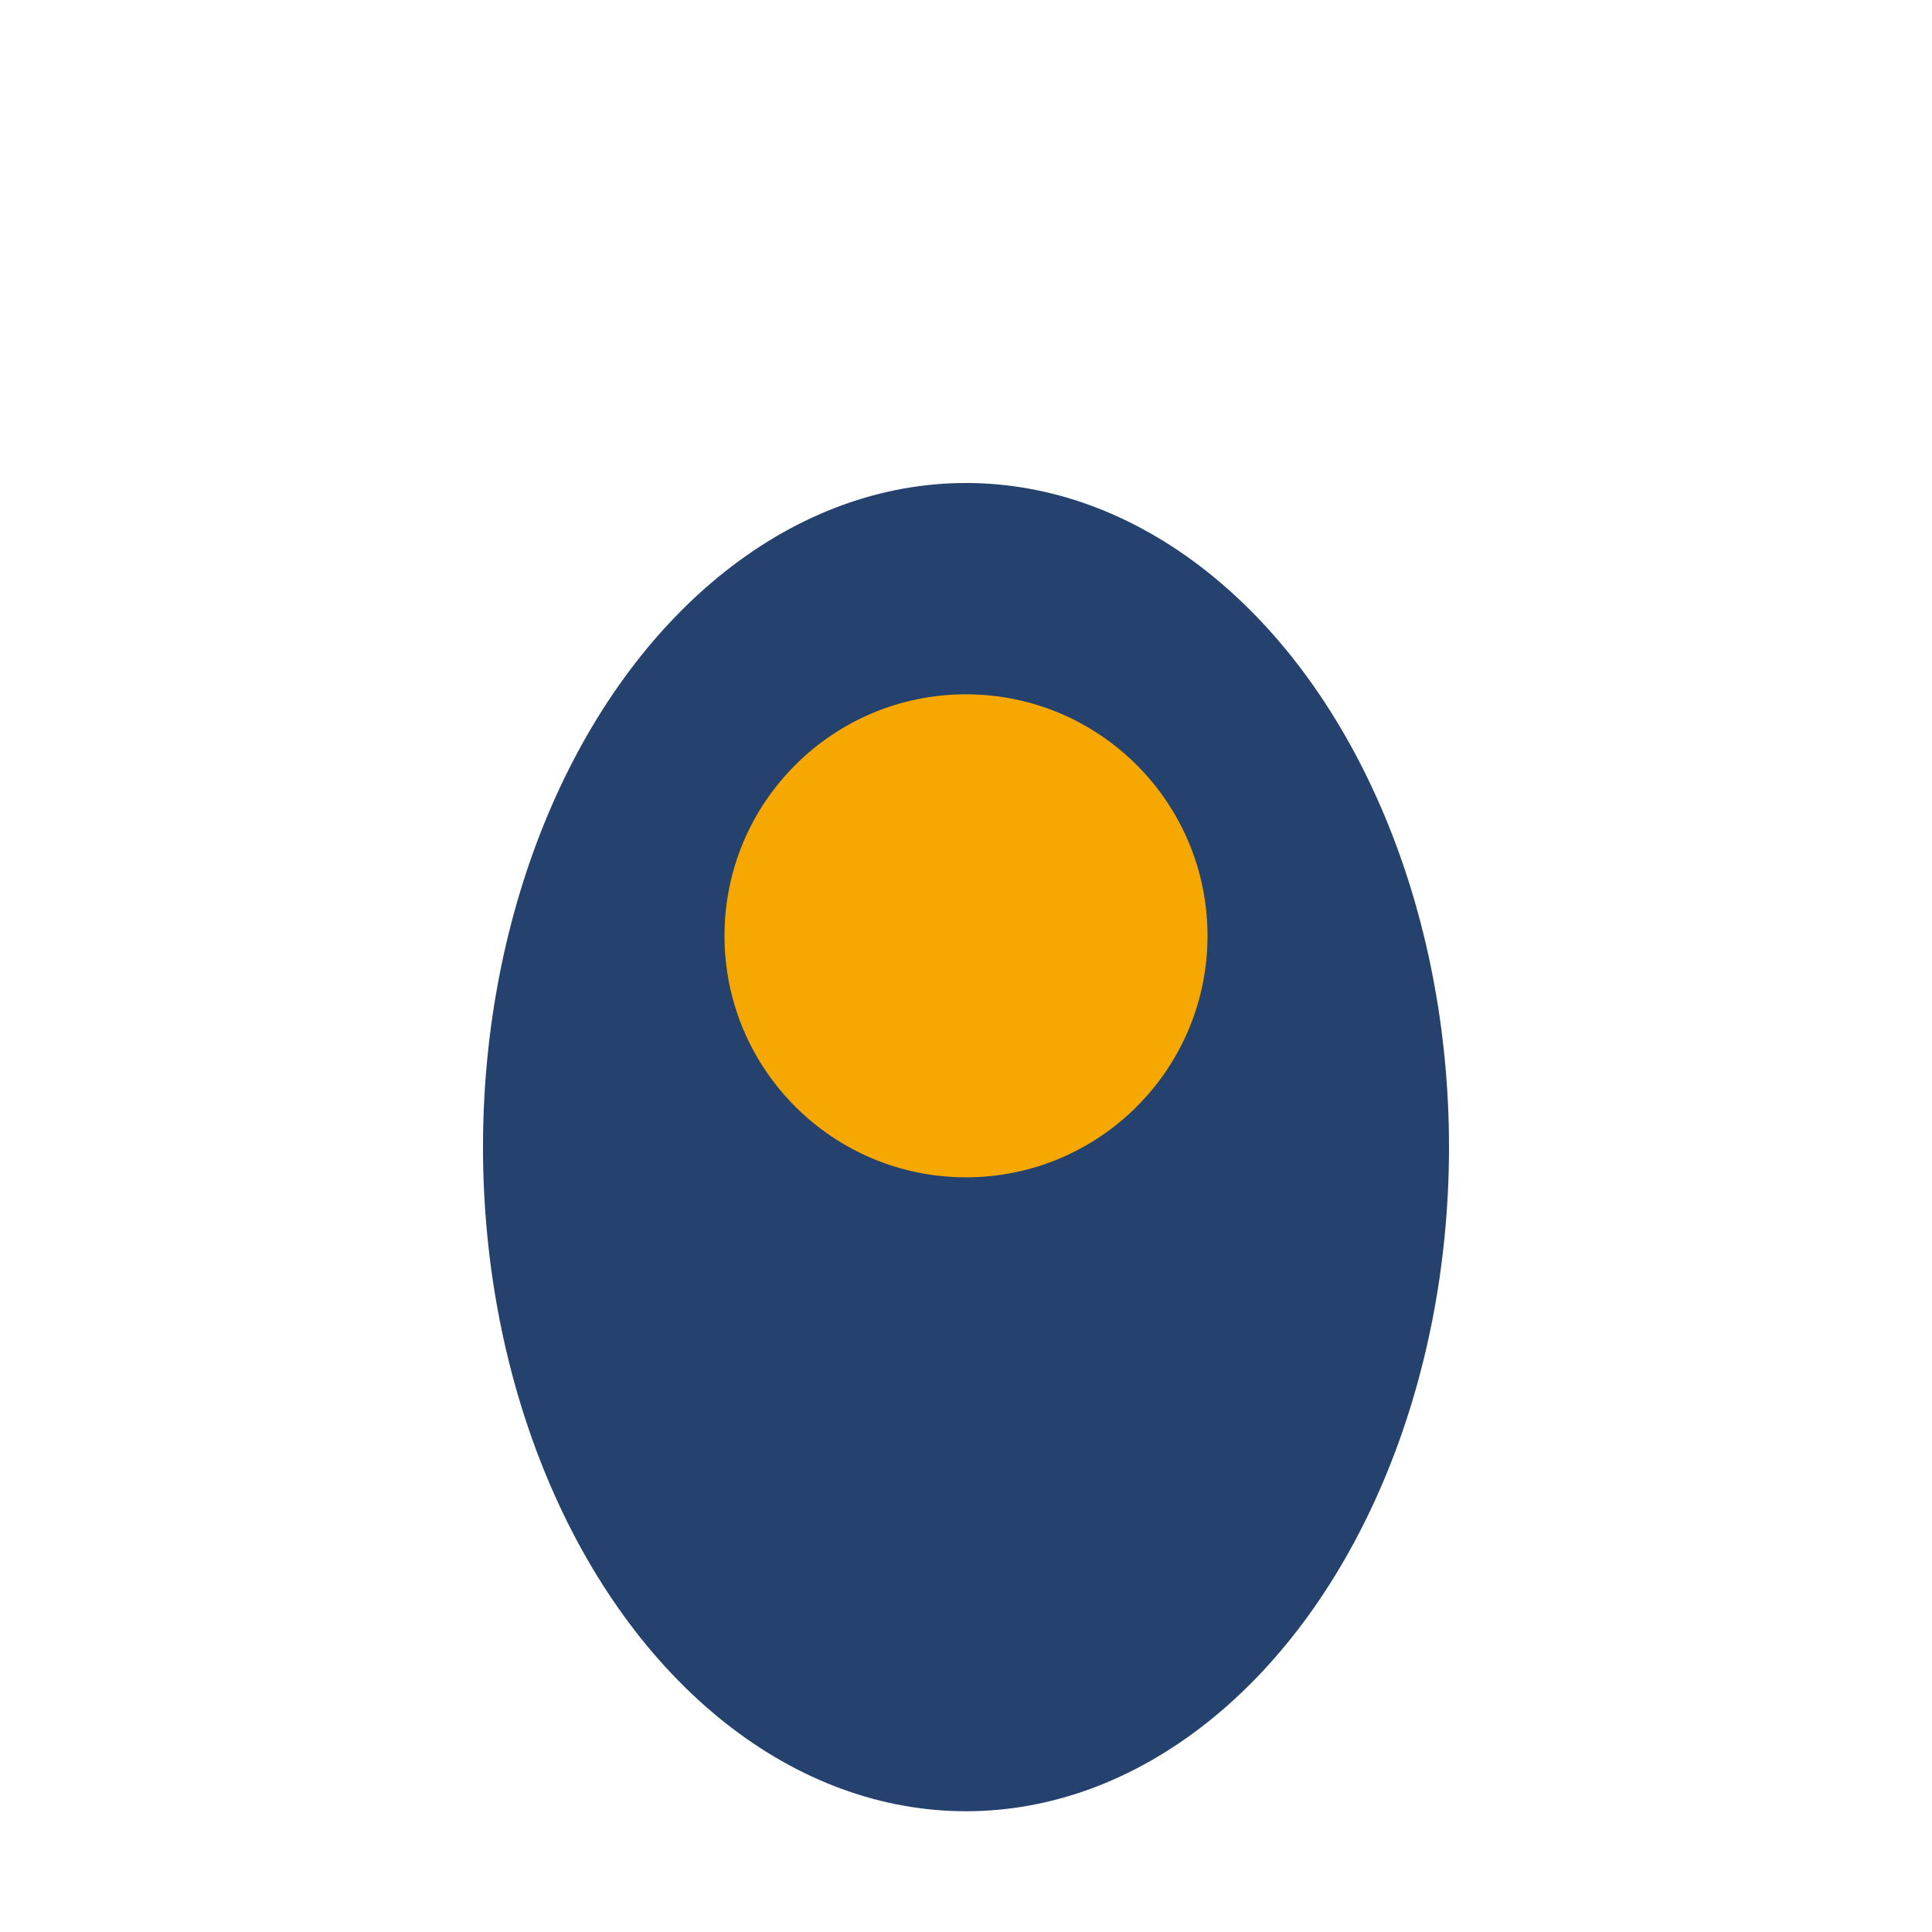
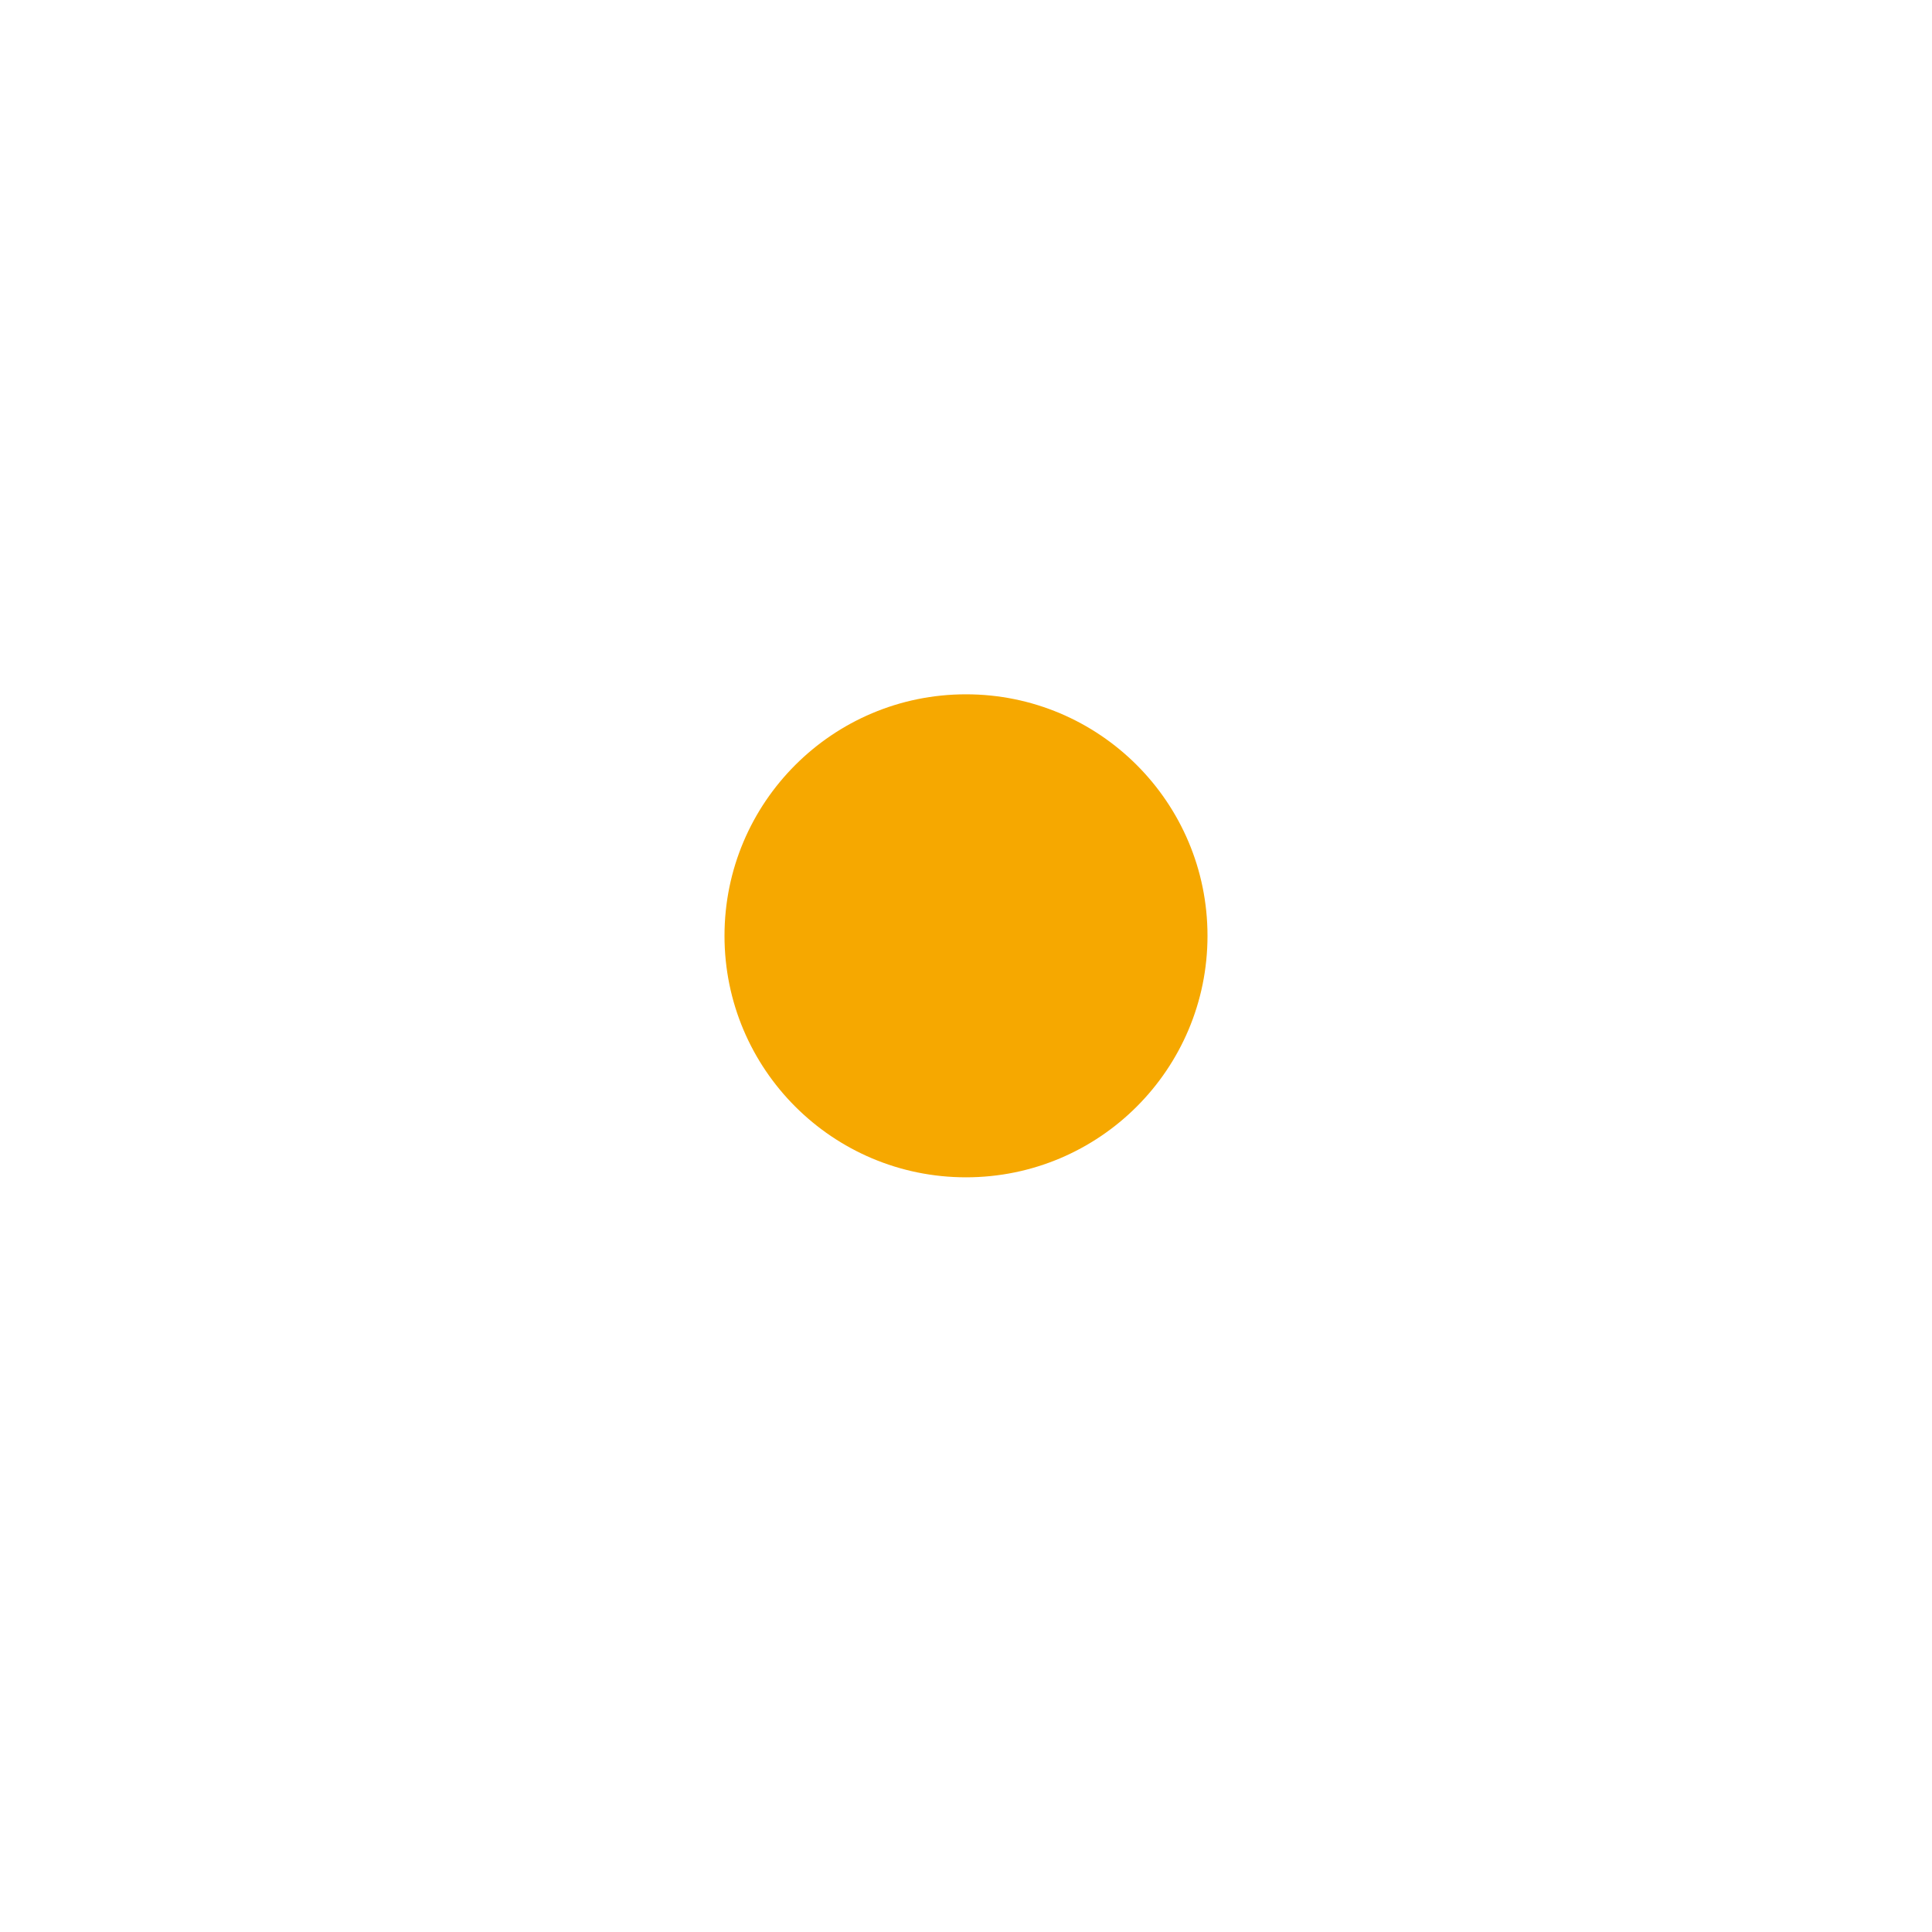
<svg xmlns="http://www.w3.org/2000/svg" width="32" height="32" viewBox="0 0 32 32">
-   <ellipse cx="16" cy="19" rx="8" ry="11" fill="#25416E" />
  <circle cx="16" cy="15.5" r="4" fill="#F6A800" />
</svg>